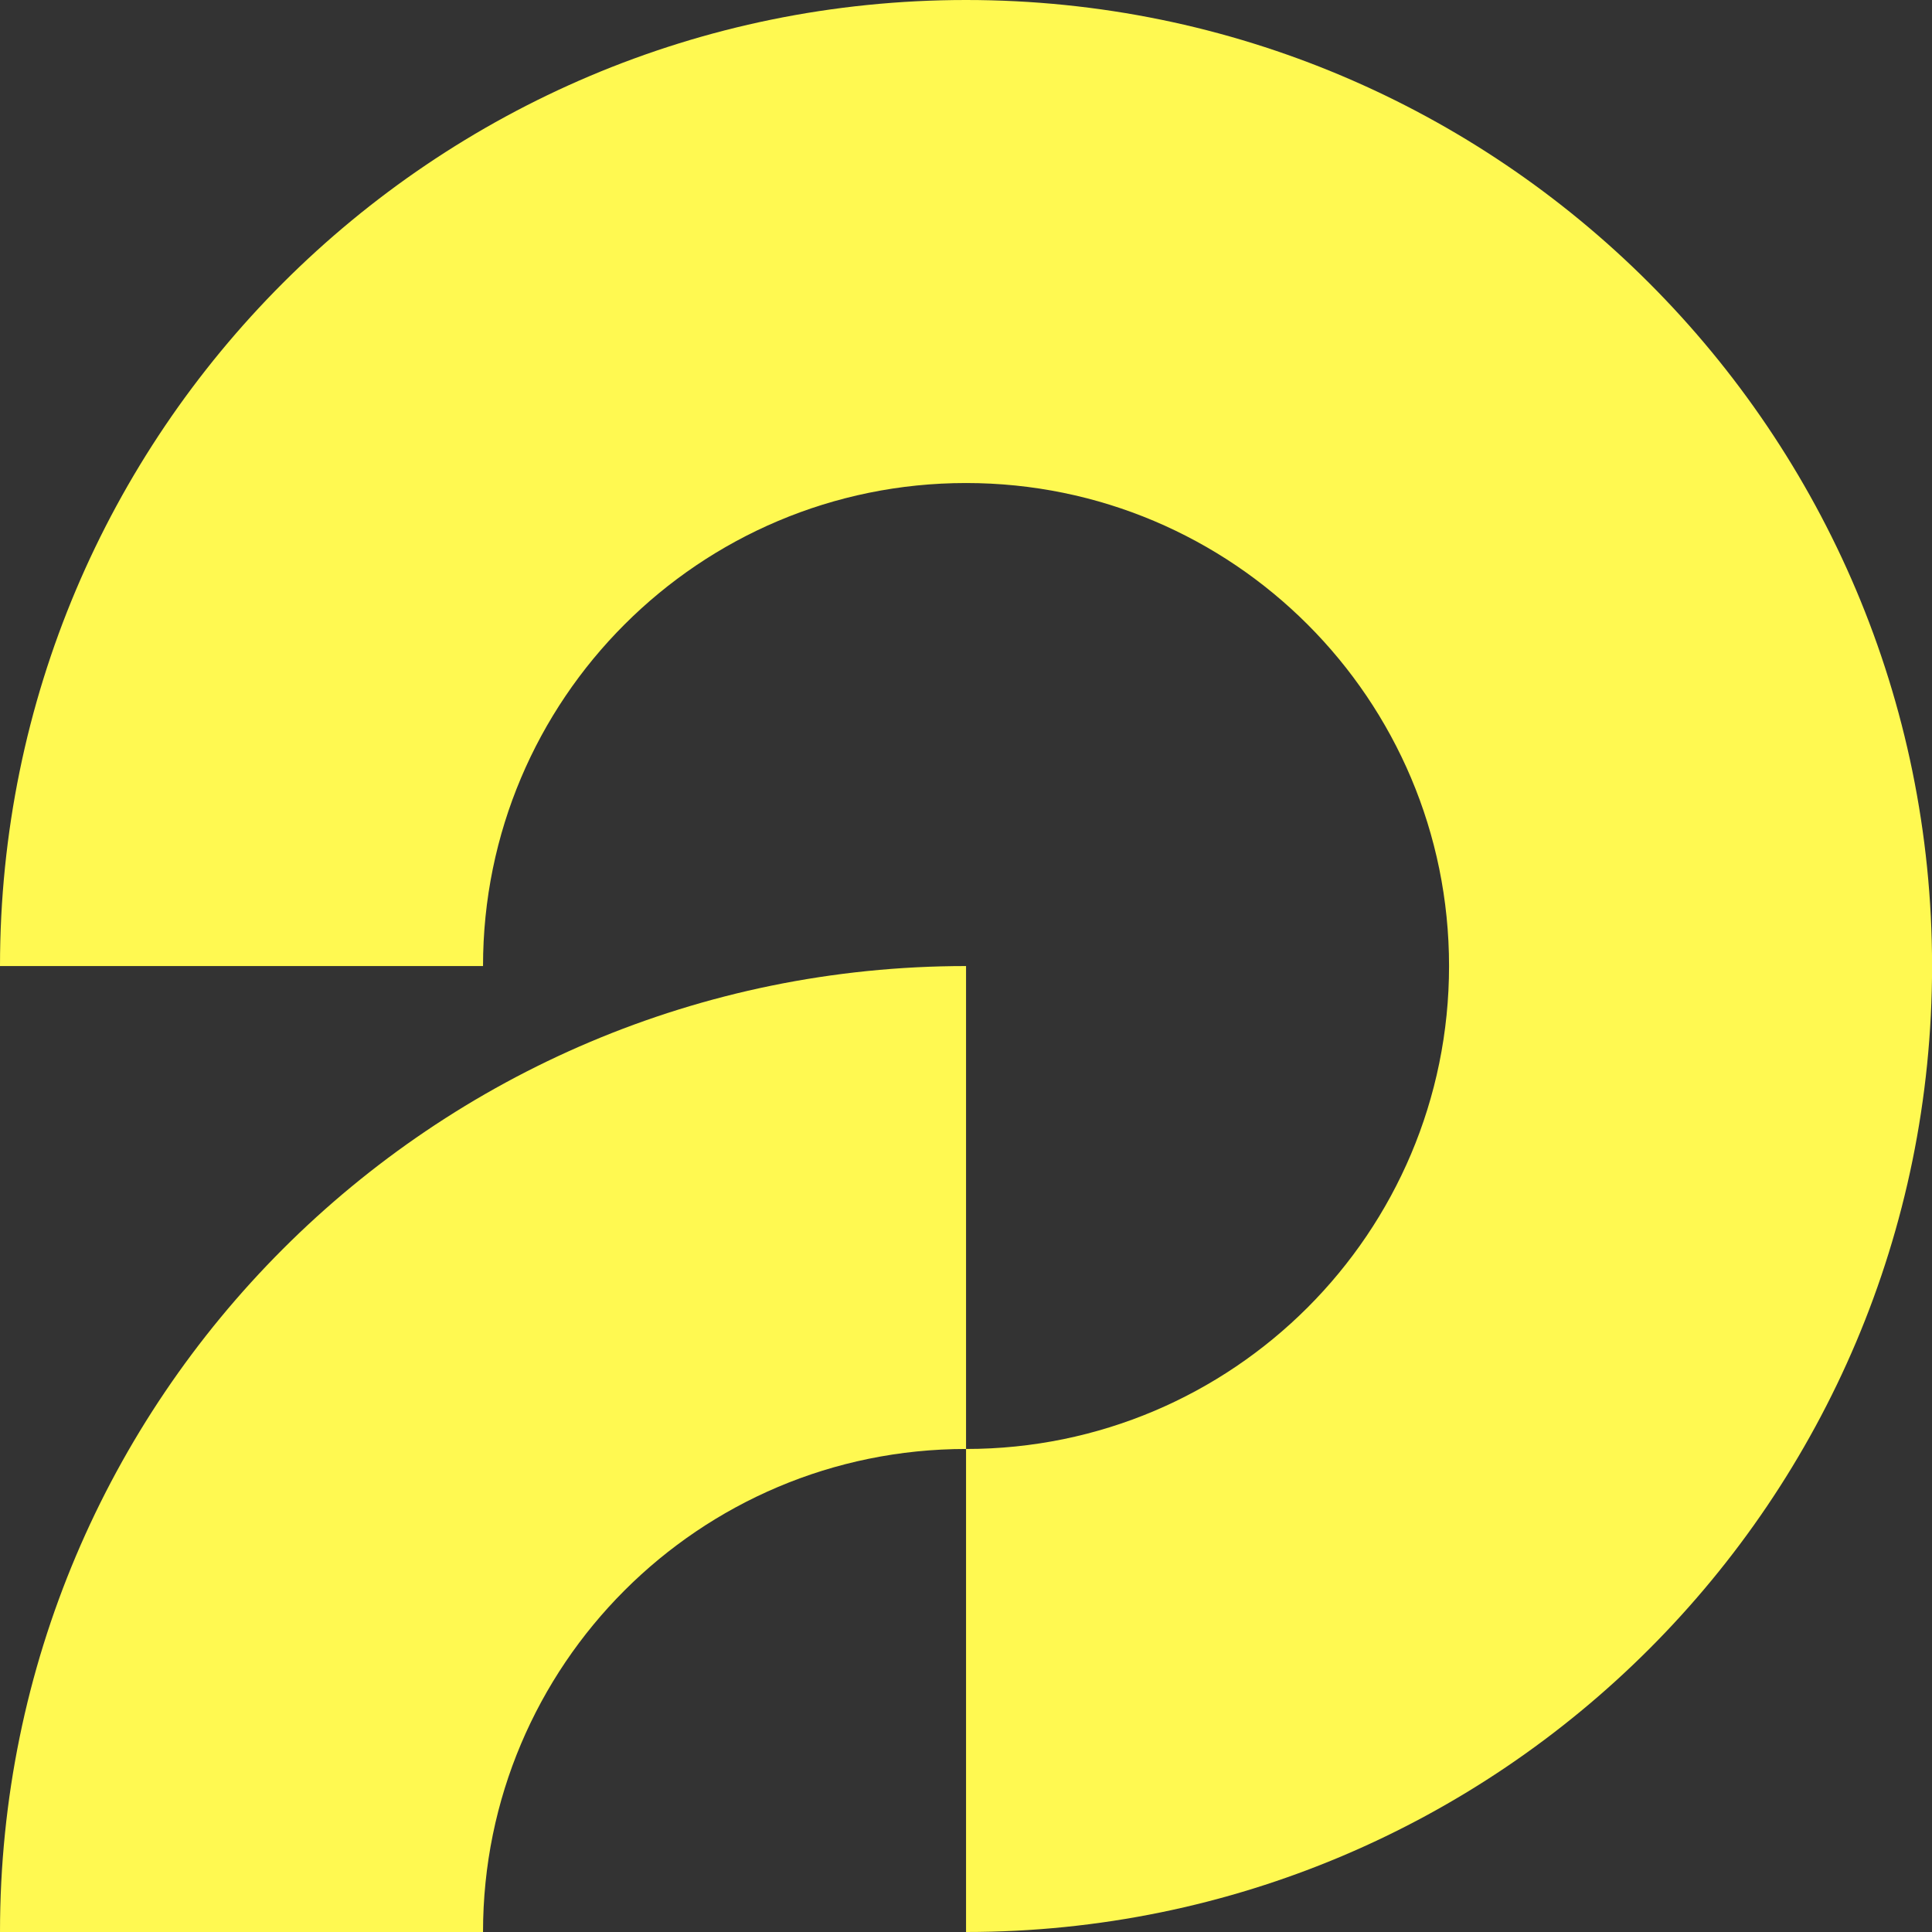
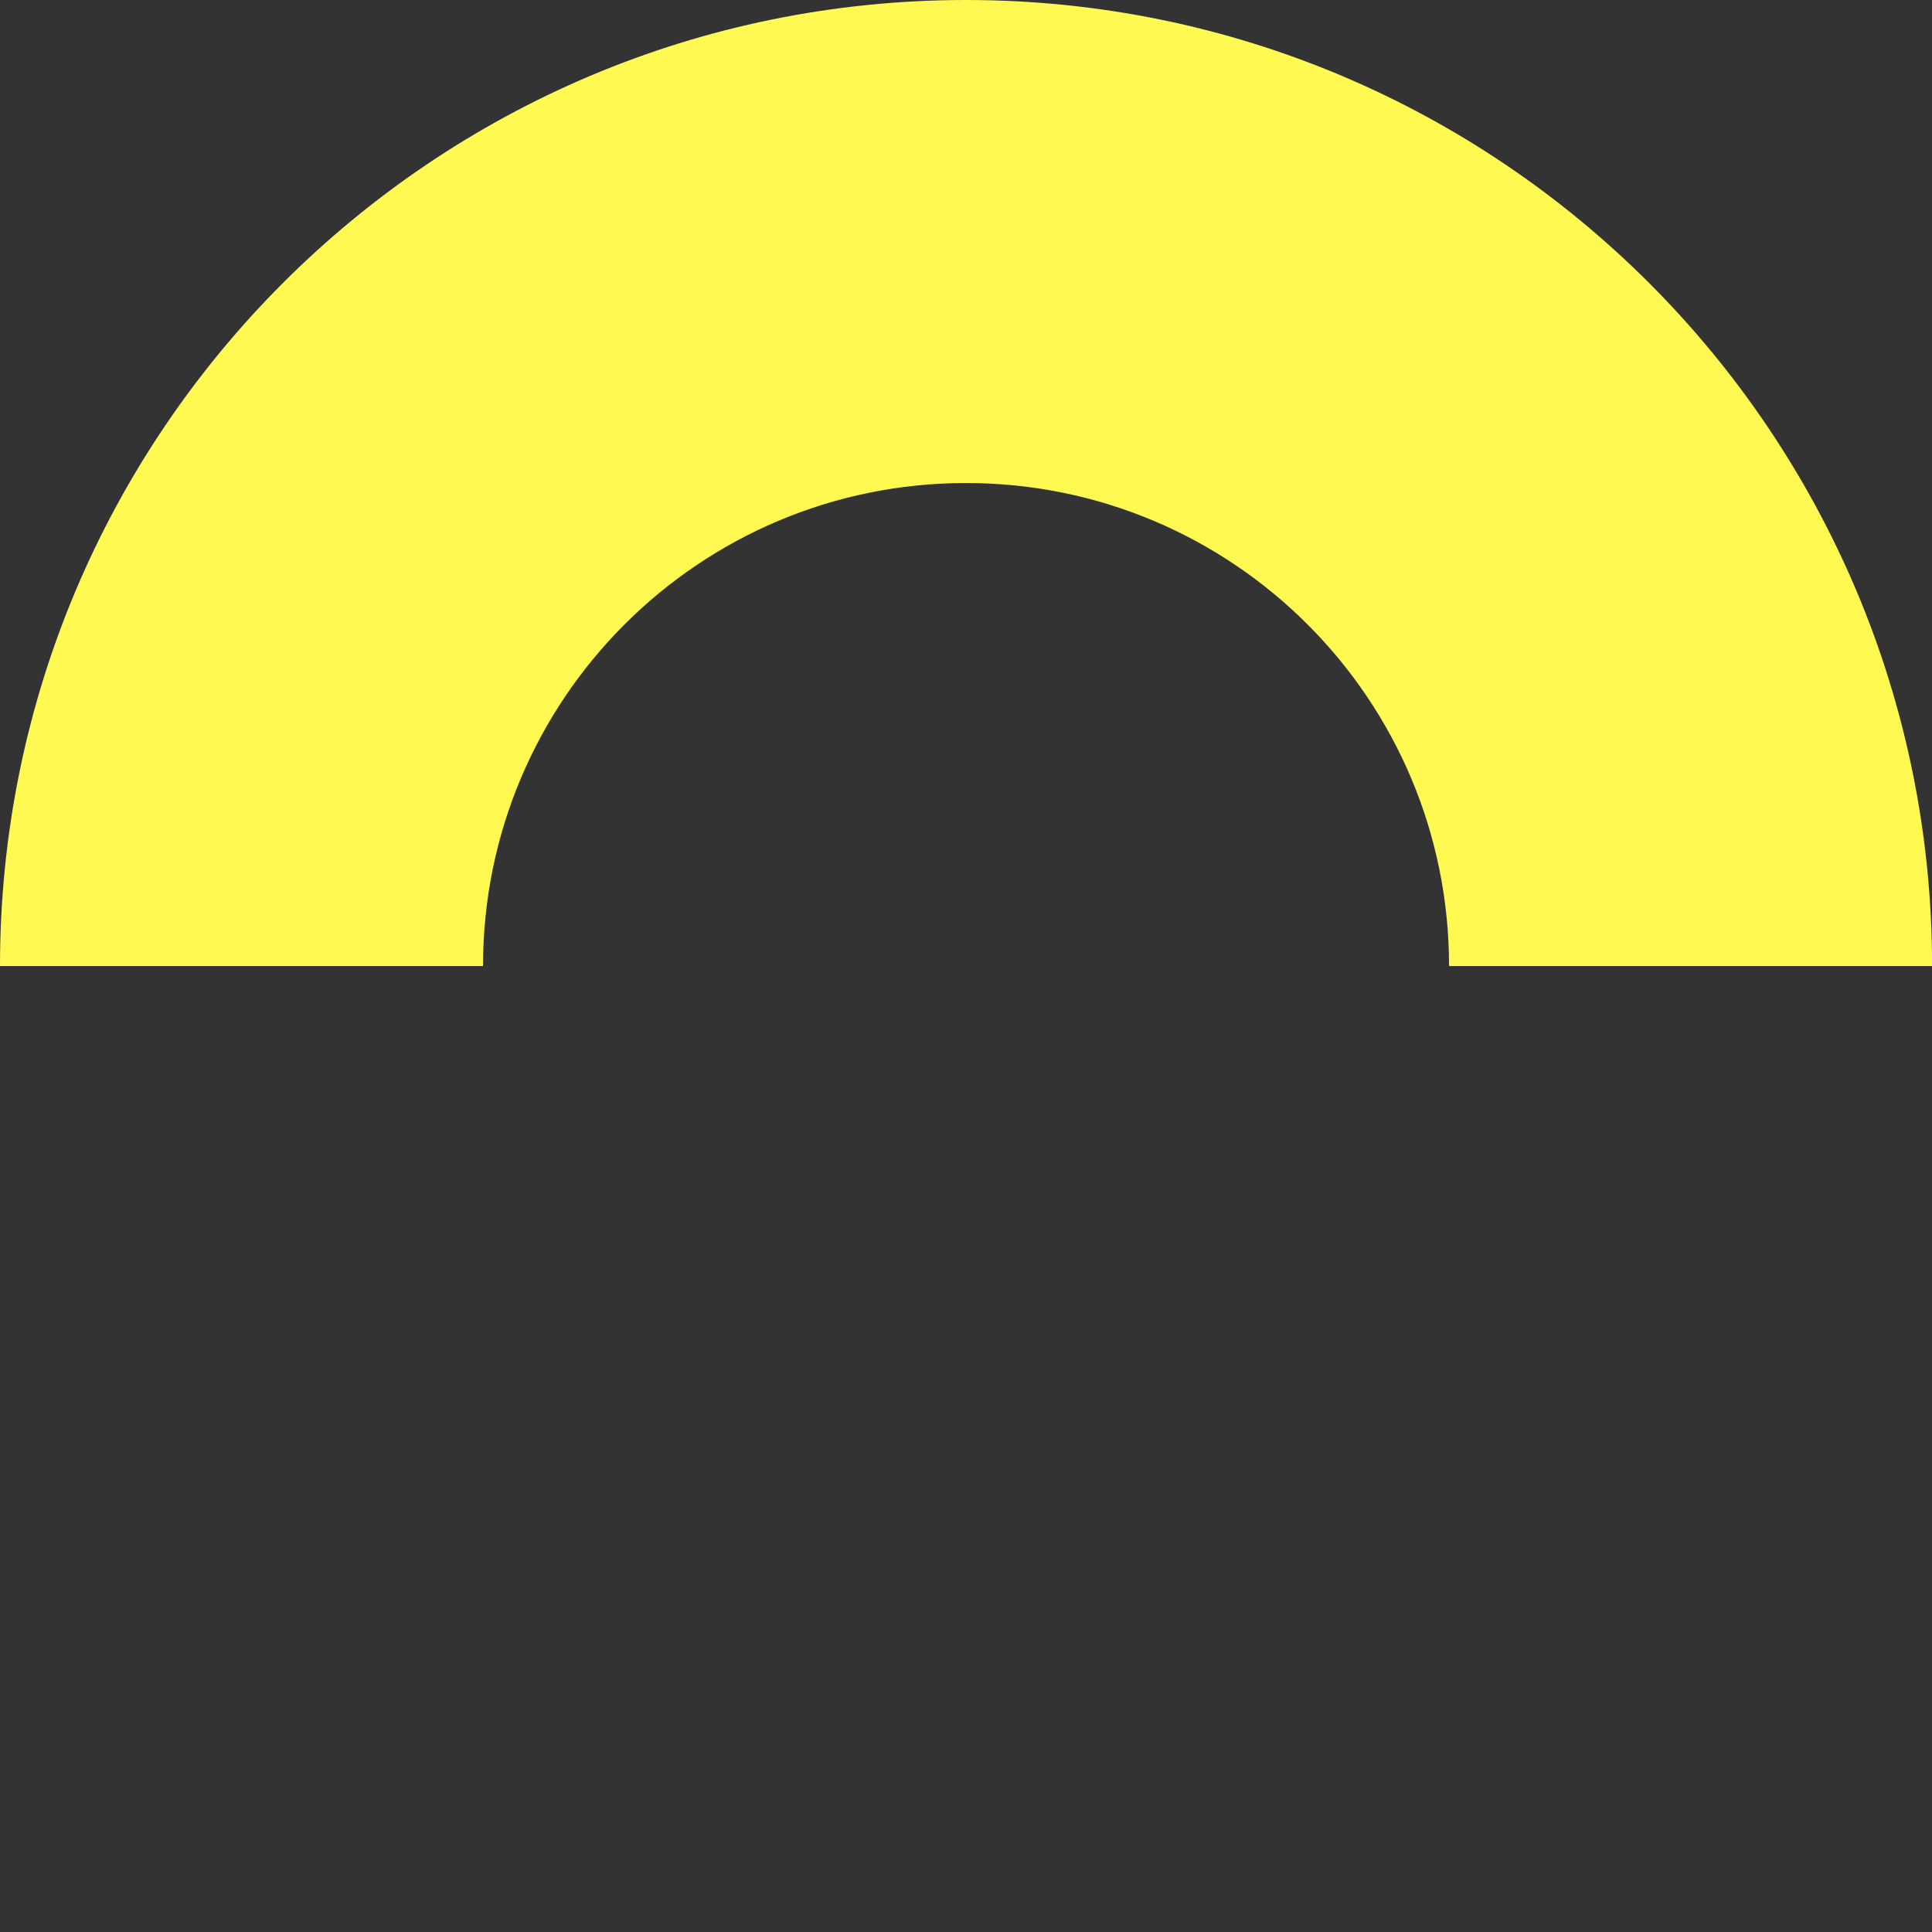
<svg xmlns="http://www.w3.org/2000/svg" width="79" height="79" viewBox="0 0 79 79" fill="none">
  <rect x="0" y="0" width="79" height="79" fill="#333333" stroke="none" />
  <g clip-path="url(#clip0_47_211)">
    <path d="M39.502 0C17.686 0 0 17.686 0 39.502H19.751C19.751 28.595 28.592 19.751 39.502 19.751C50.411 19.751 59.252 28.592 59.252 39.502H79.003C79 17.686 61.315 0 39.502 0Z" fill="#FFF951" />
-     <path d="M39.502 39.502C17.686 39.502 0 57.184 0 79H19.751C19.751 68.094 28.592 59.249 39.502 59.249V39.498V39.502Z" fill="#FFF951" />
-     <path d="M39.502 79C61.318 79 79.003 61.315 79.003 39.498H59.252C59.252 50.405 50.411 59.249 39.502 59.249V79Z" fill="#FFF951" />
  </g>
  <defs>
    <clipPath id="clip0_47_211">
      <rect width="79" height="79" fill="white" />
    </clipPath>
  </defs>
</svg>